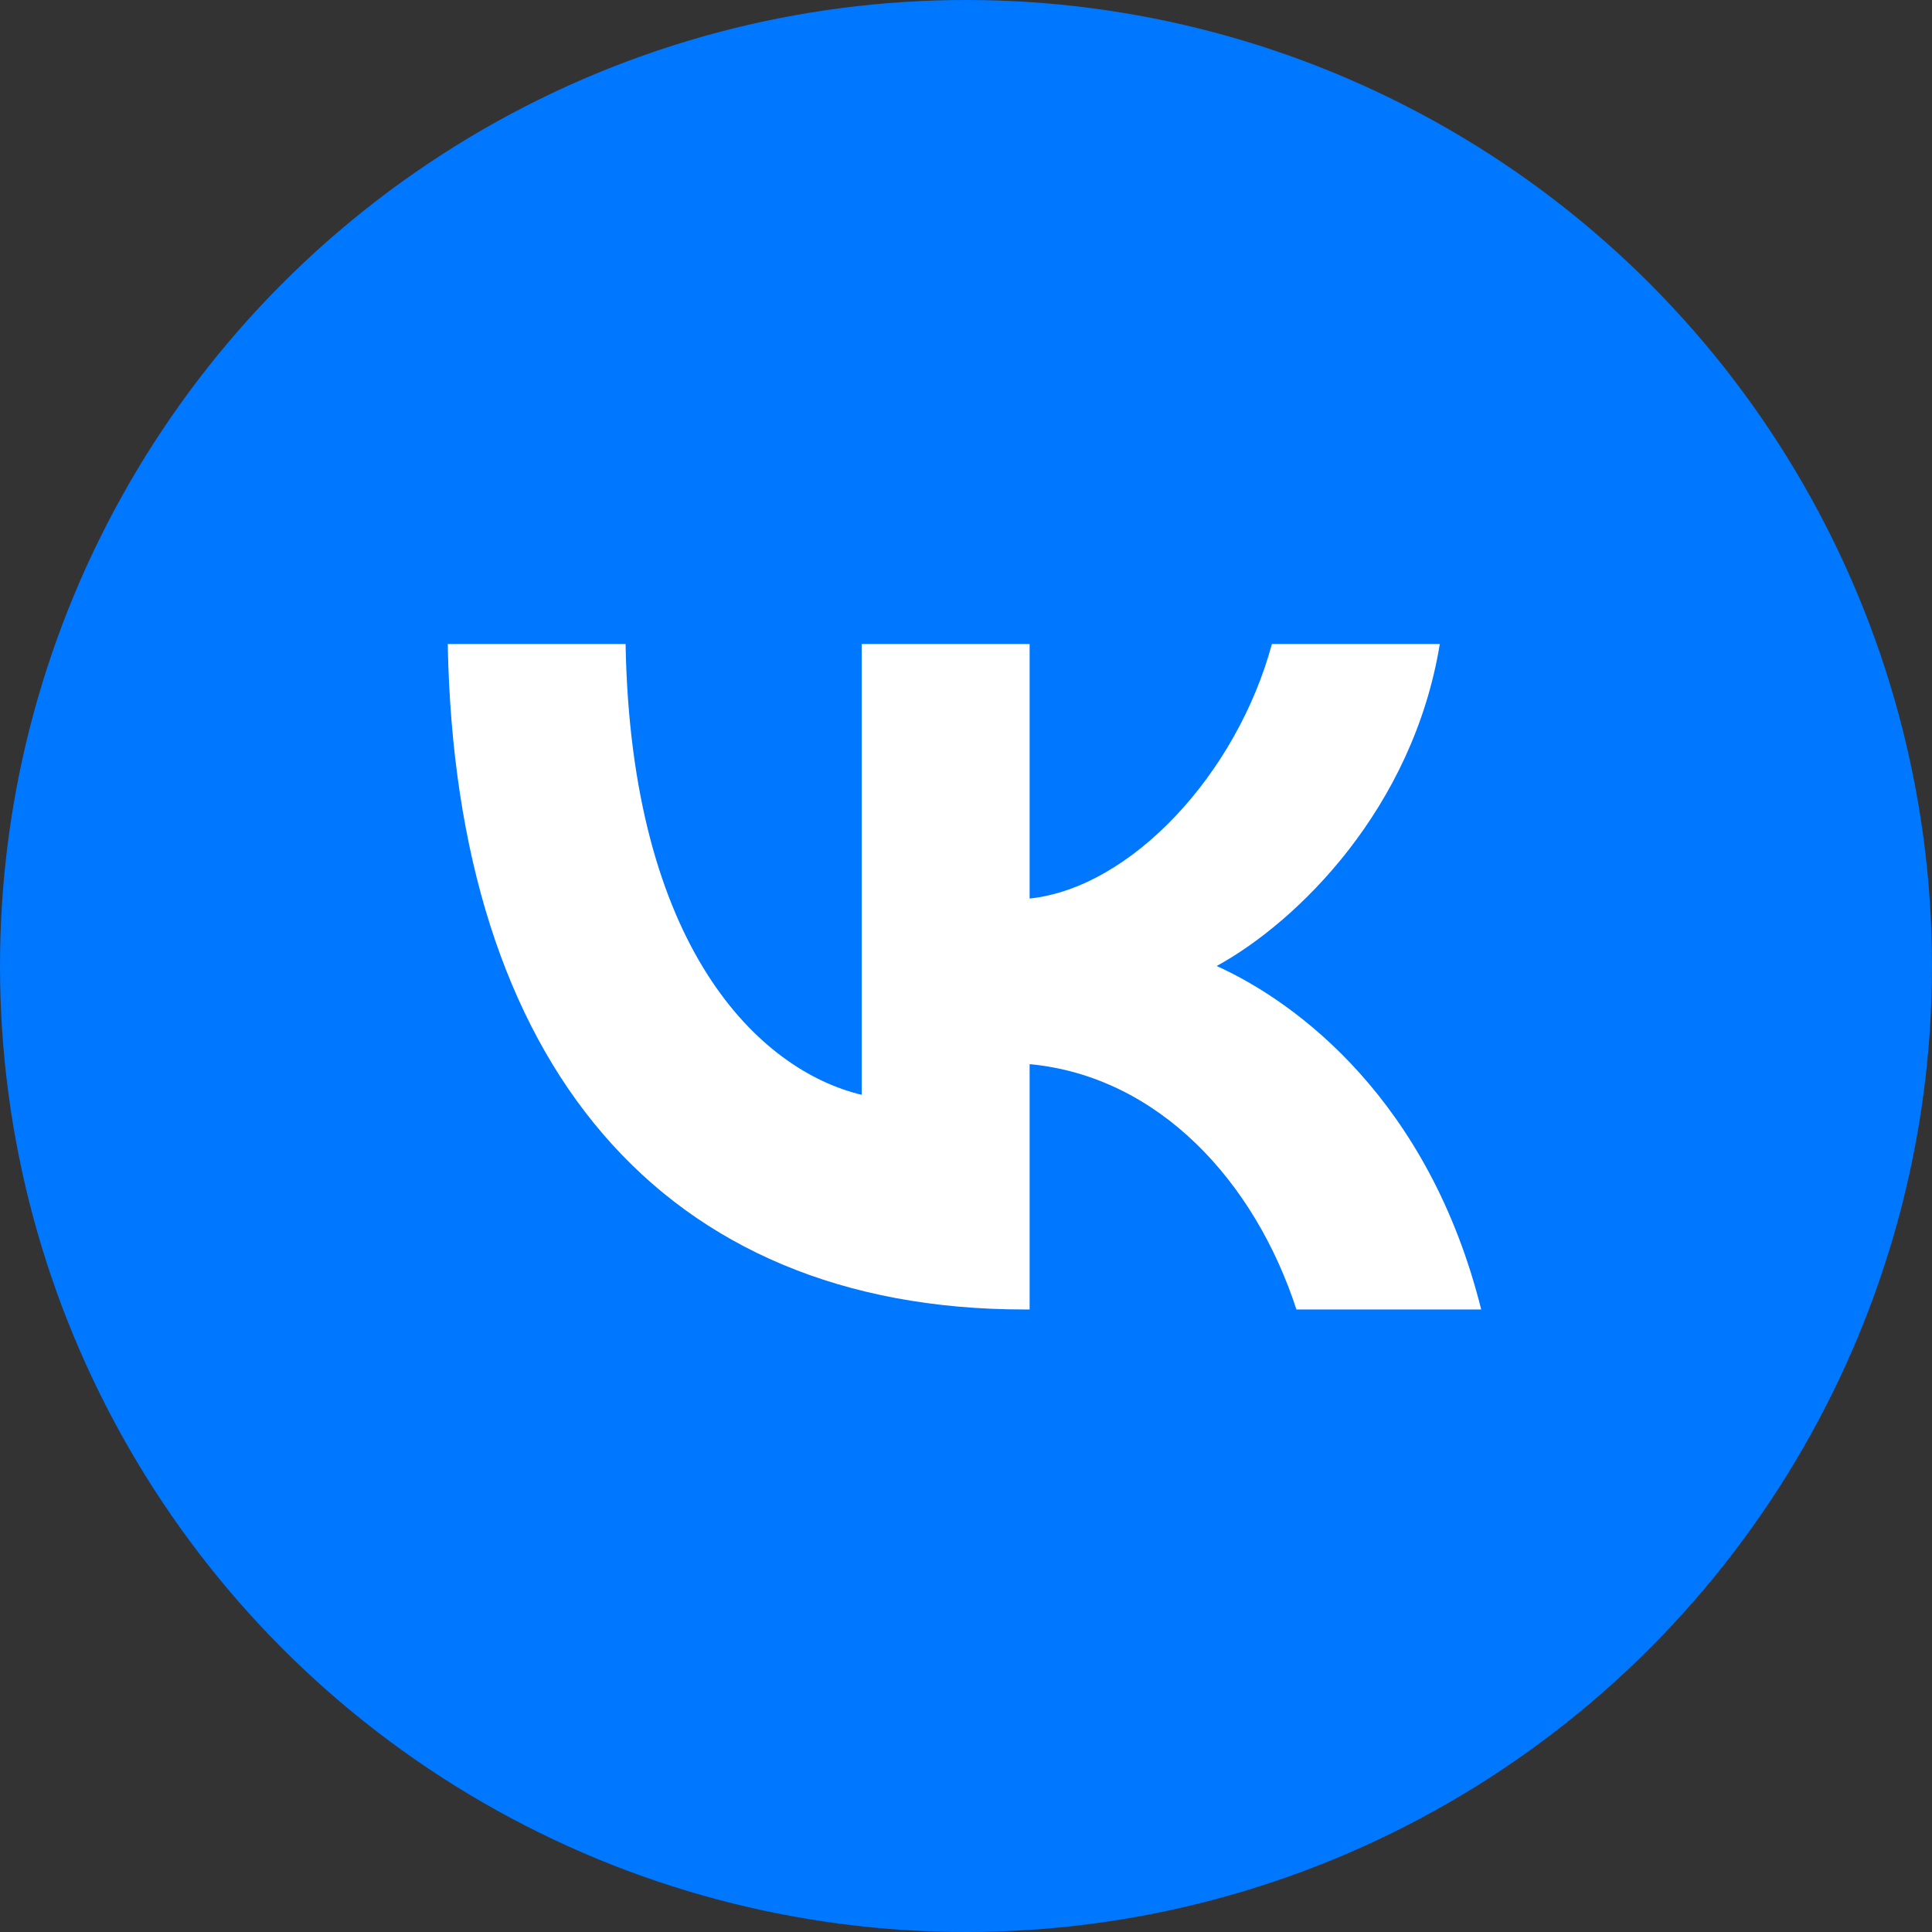
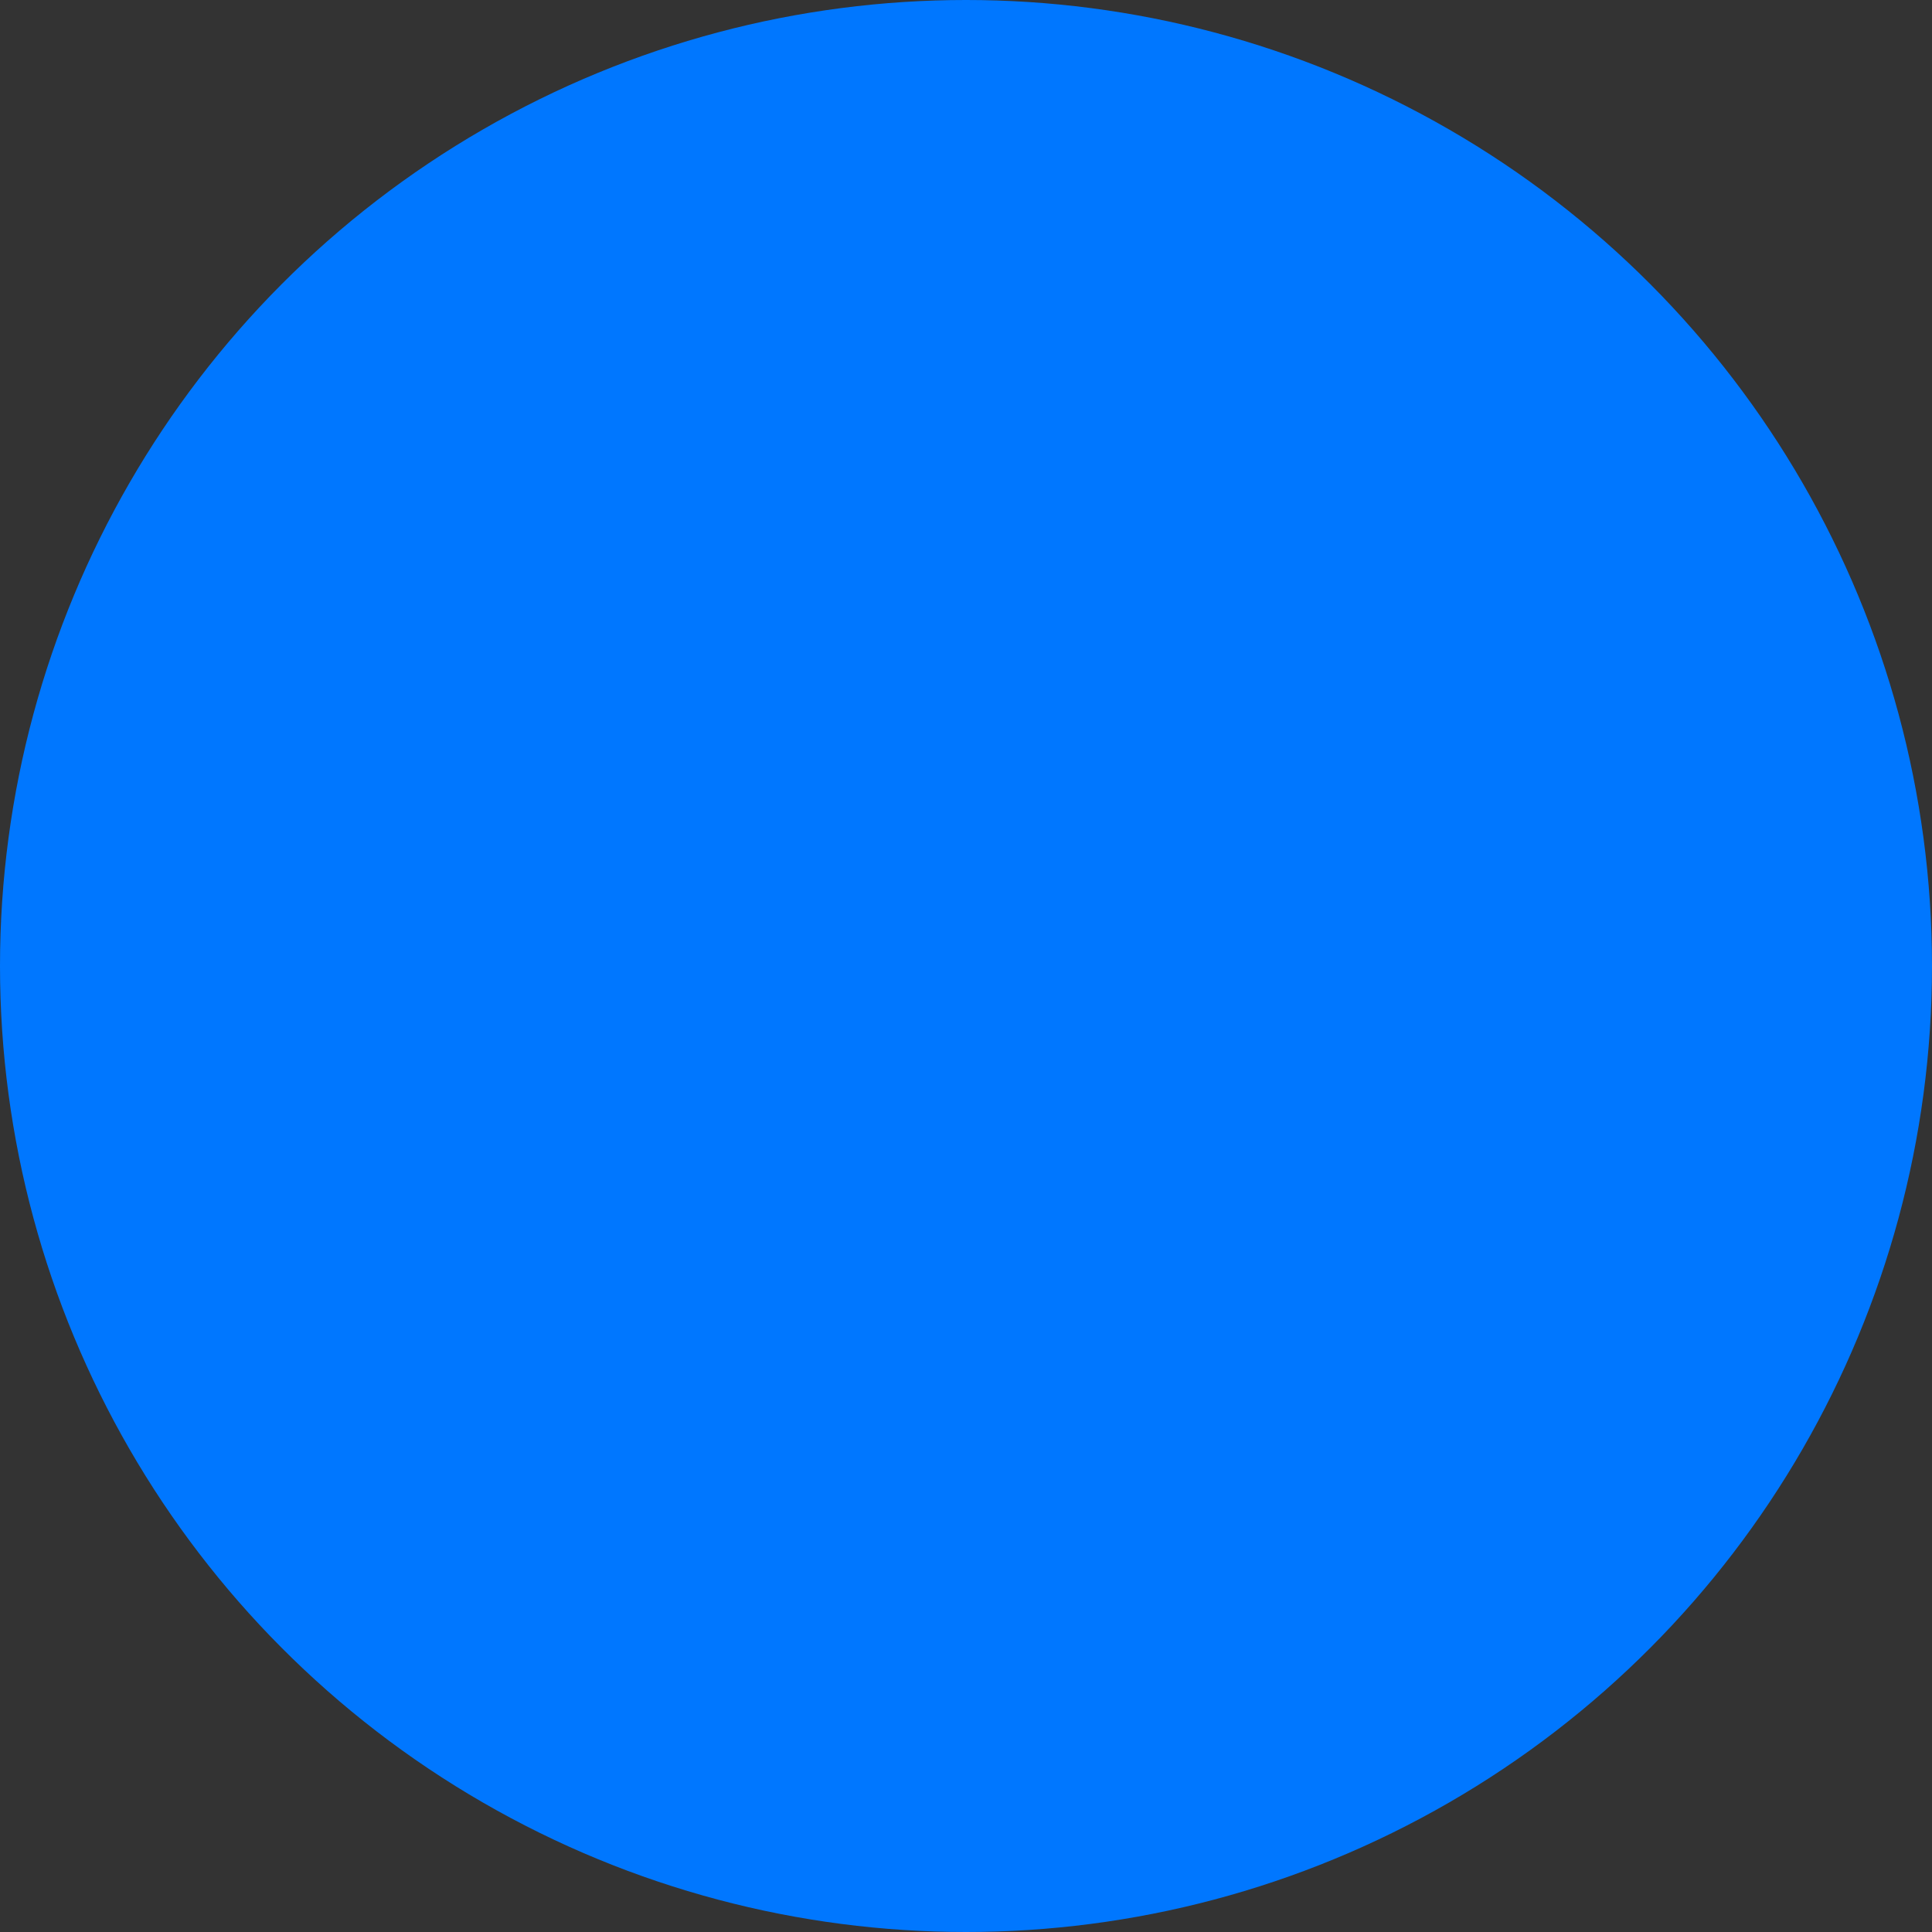
<svg xmlns="http://www.w3.org/2000/svg" width="45" height="45" viewBox="0 0 45 45" fill="none">
  <rect x="0" y="0" width="45" height="45" fill="#333333" stroke="none" />
  <circle cx="22.5" cy="22.5" r="22.5" fill="#0077FF" />
-   <path d="M23.857 30.5C15.429 30.5 10.607 24.786 10.429 15H14.571C14.696 22.071 17.679 24.929 20.071 25.5V15H23.982V20.929C26.339 20.679 28.804 18.036 29.625 15H33.536C32.911 18.821 30.232 21.464 28.339 22.5C30.232 23.357 33.286 25.643 34.5 30.5H30.196C29.232 27.536 27 25.071 23.982 24.786V30.5H23.857Z" fill="white" />
</svg>